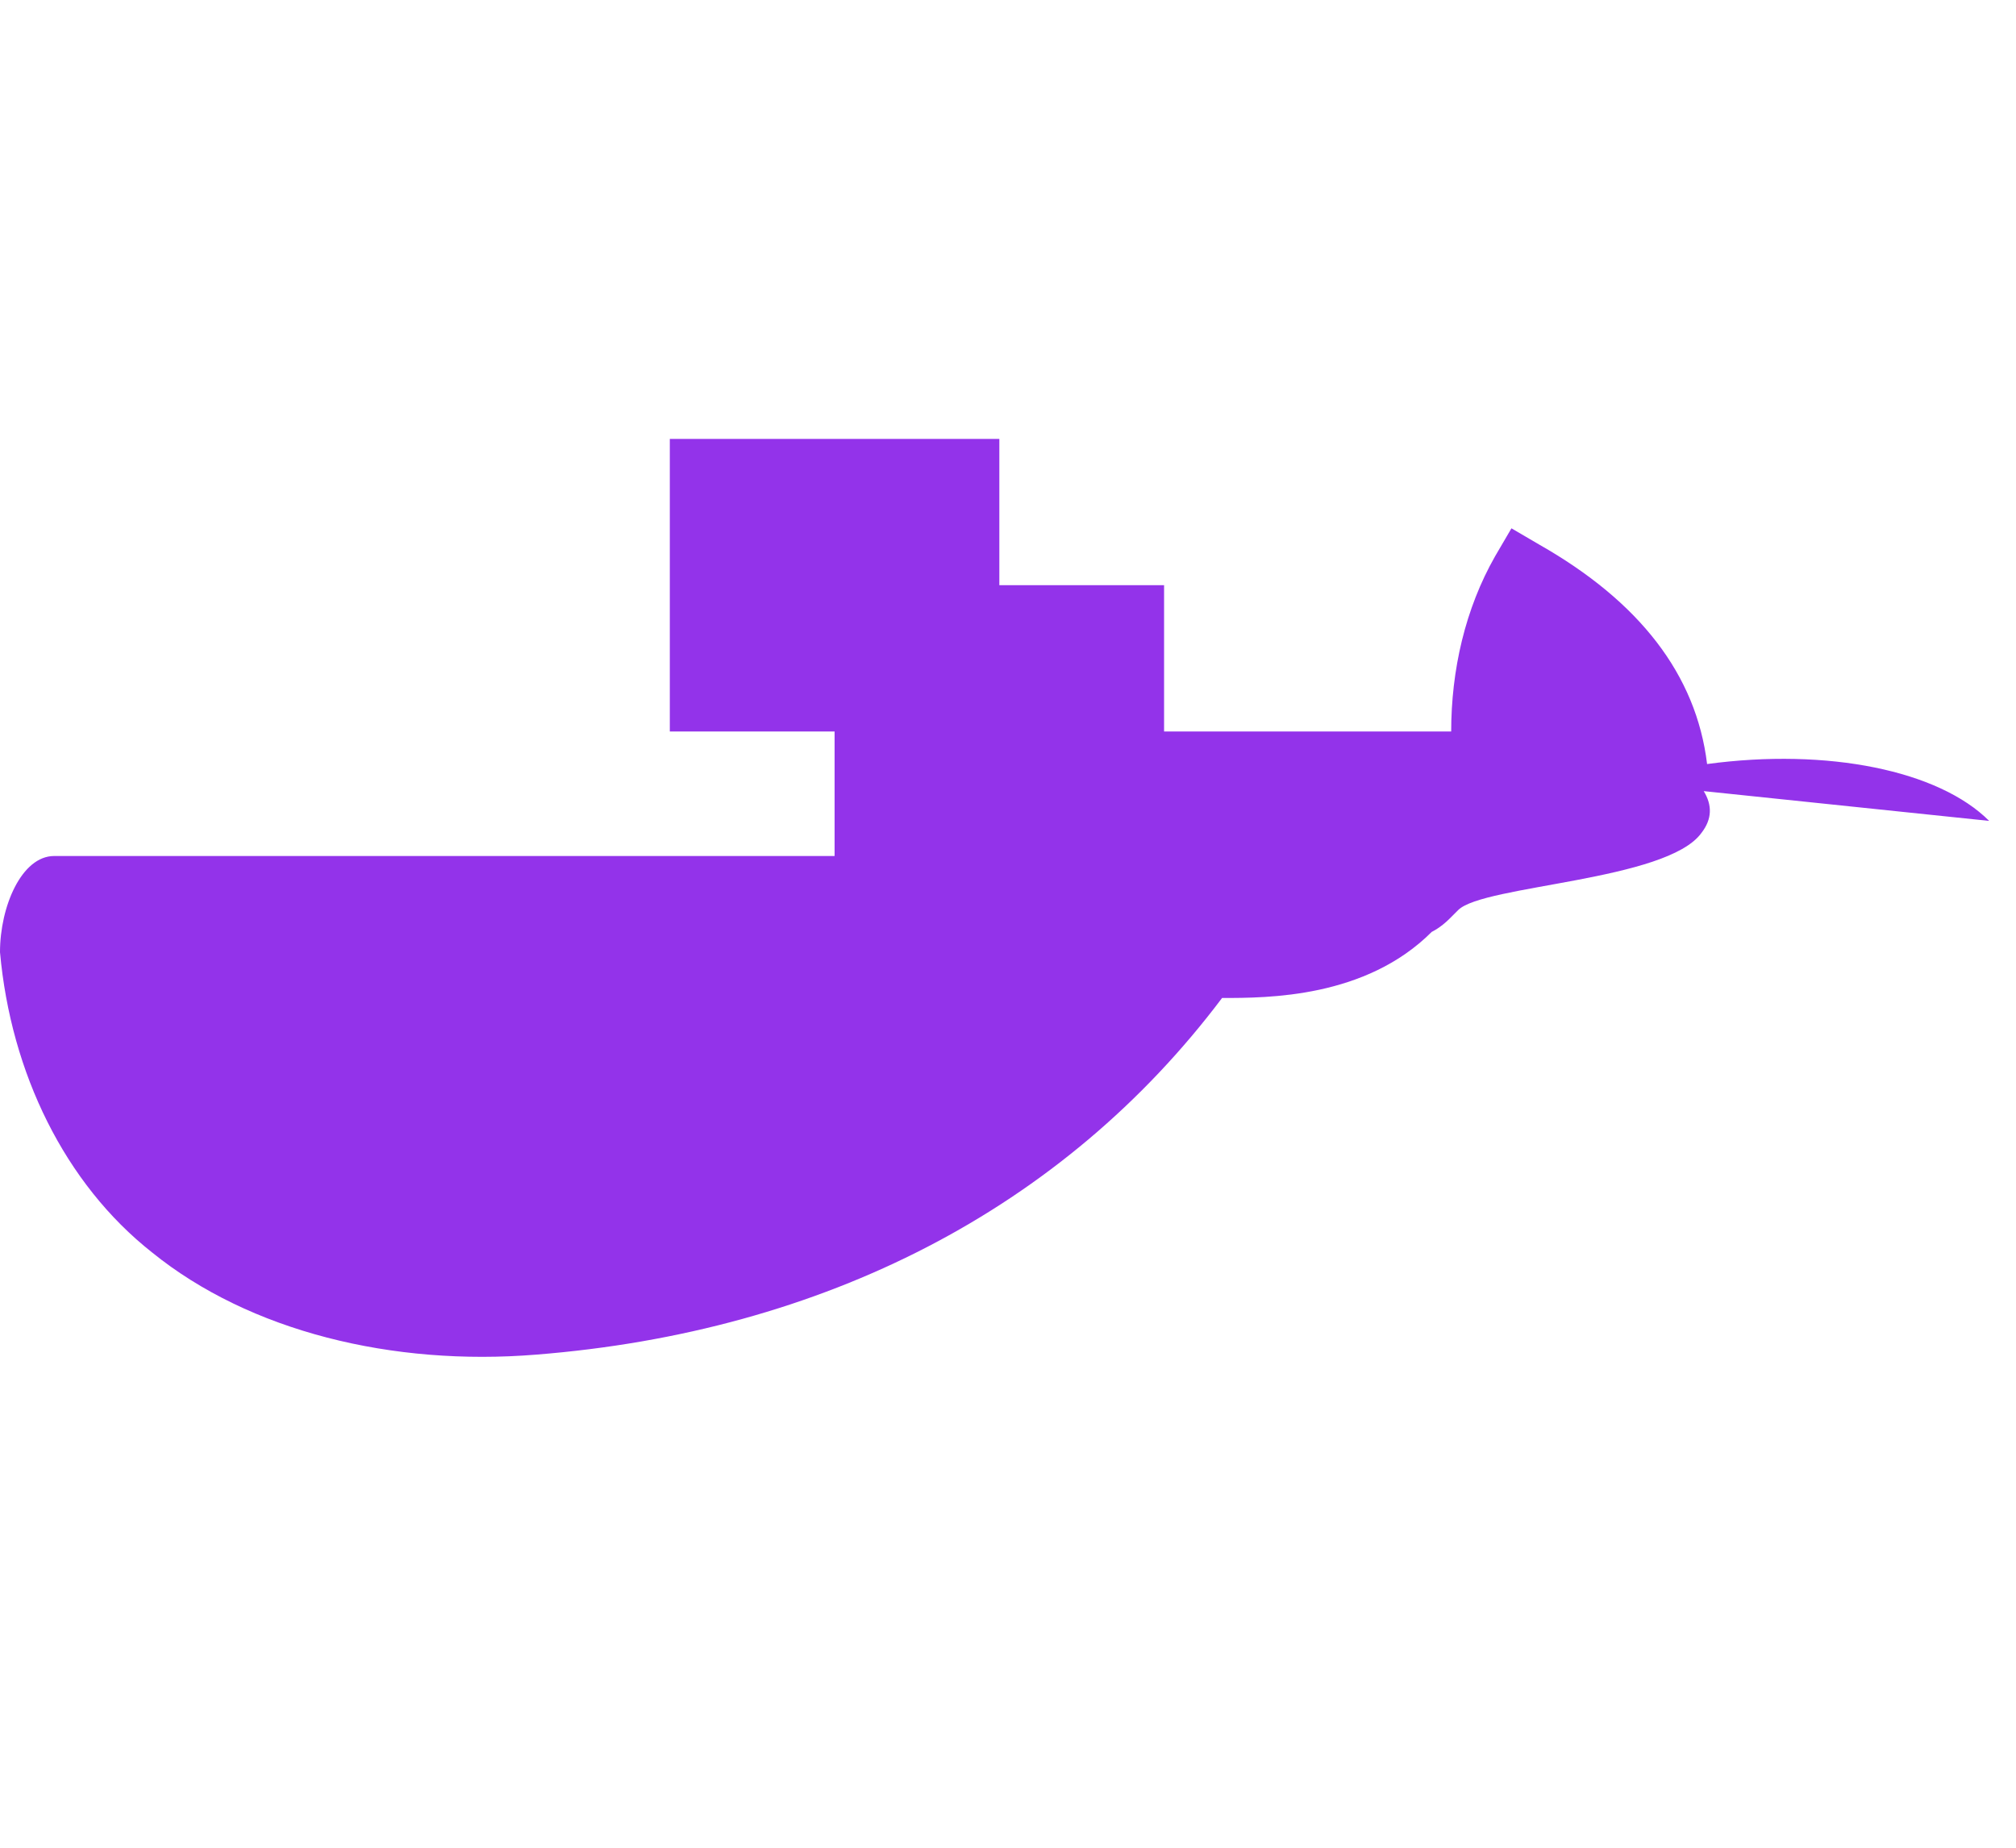
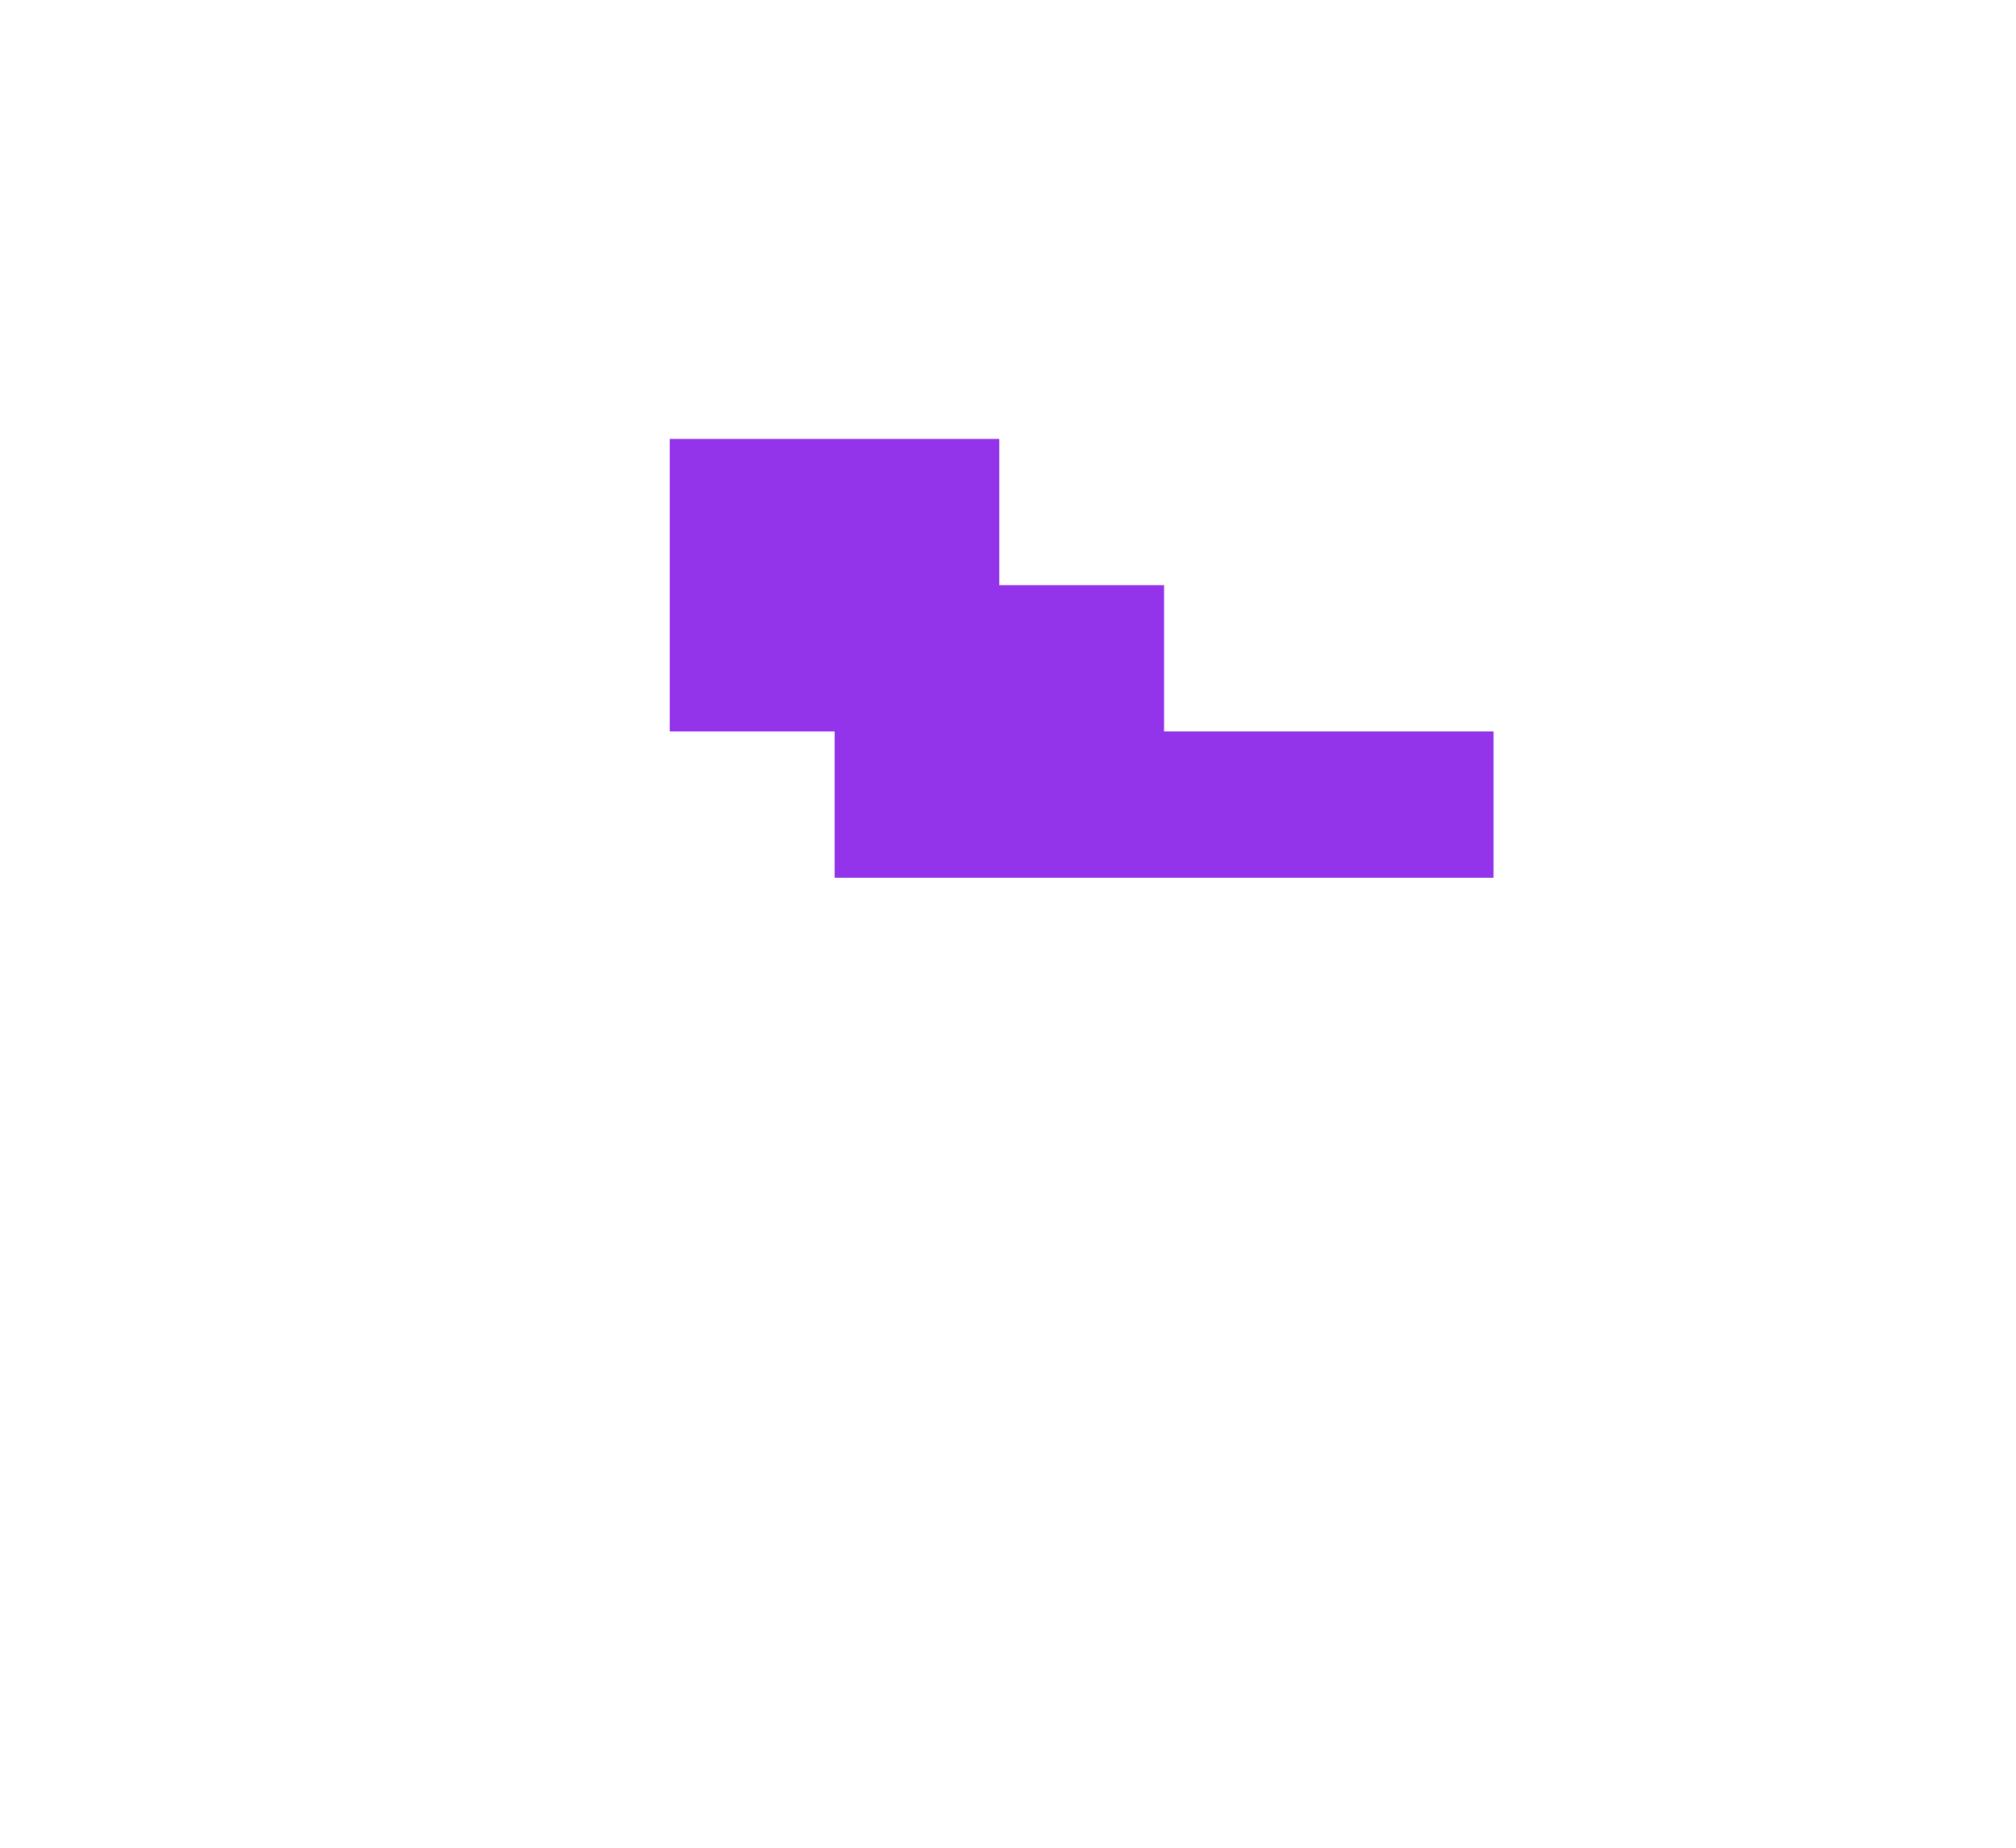
<svg xmlns="http://www.w3.org/2000/svg" width="48" height="44" viewBox="0 0 48 44" fill="none">
  <path d="M23.794 17.419H19.871V20.903H23.794V17.419ZM27.716 17.419H23.794V20.903H27.716V17.419ZM31.639 17.419H27.716V20.903H31.639V17.419ZM35.561 17.419H31.639V20.903H35.561V17.419ZM19.871 13.935H15.948V17.419H19.871V13.935ZM23.794 13.935H19.871V17.419H23.794V13.935ZM27.716 13.935H23.794V17.419H27.716V13.935ZM19.871 10.452H15.948V13.935H19.871V10.452ZM23.794 10.452H19.871V13.935H23.794V10.452Z" fill="#9333EA" />
-   <path d="M47.361 19.548C46.161 18.348 43.523 17.806 40.645 18.194C40.387 16.064 39.032 14.323 36.648 12.968L35.987 12.581L35.6 13.242C34.884 14.497 34.552 15.961 34.552 17.426C34.552 18.252 34.755 19.077 35.032 19.848C34.49 20.126 33.664 20.384 32.839 20.384H1.29C0.516 20.384 0 21.584 0 22.674C0.258 25.552 1.548 28.19 3.619 29.823C5.948 31.71 9.355 32.535 12.761 32.258C19.613 31.716 25.316 28.787 29.097 23.765C30.187 23.765 32.516 23.765 34.09 22.19C34.09 22.19 34.294 22.097 34.516 21.874L34.719 21.671C35.316 21.074 39.684 20.981 40.51 19.835C40.768 19.503 40.768 19.171 40.565 18.839L47.361 19.548Z" fill="#9333EA" />
</svg>